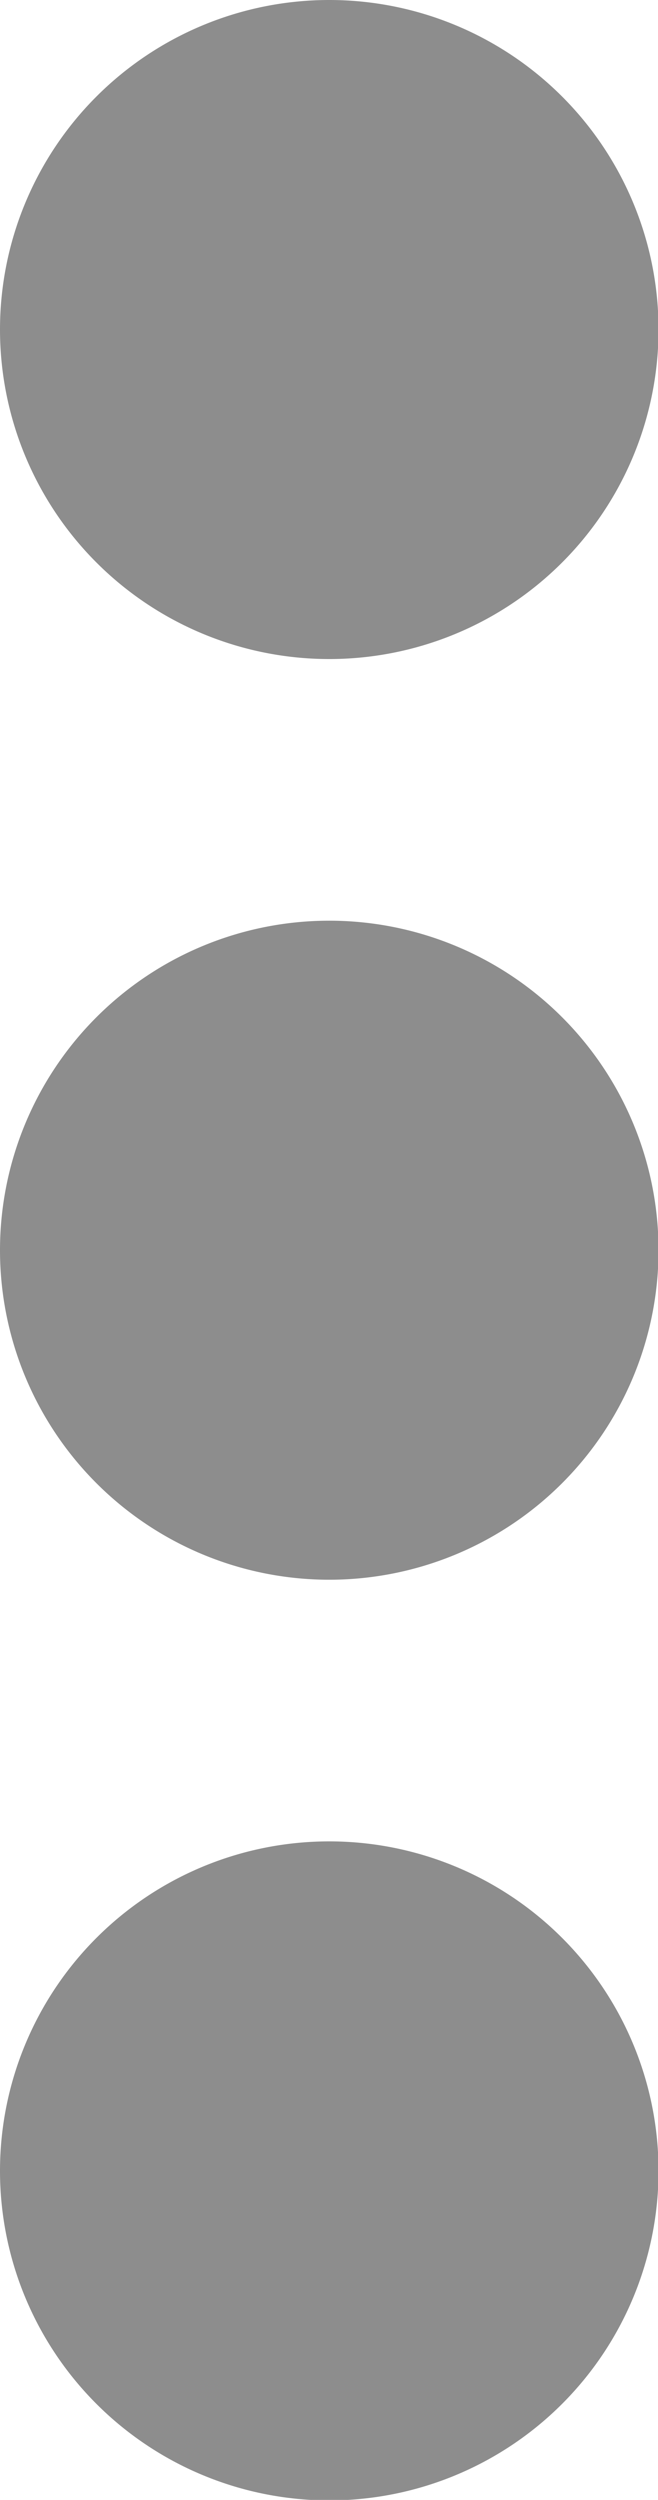
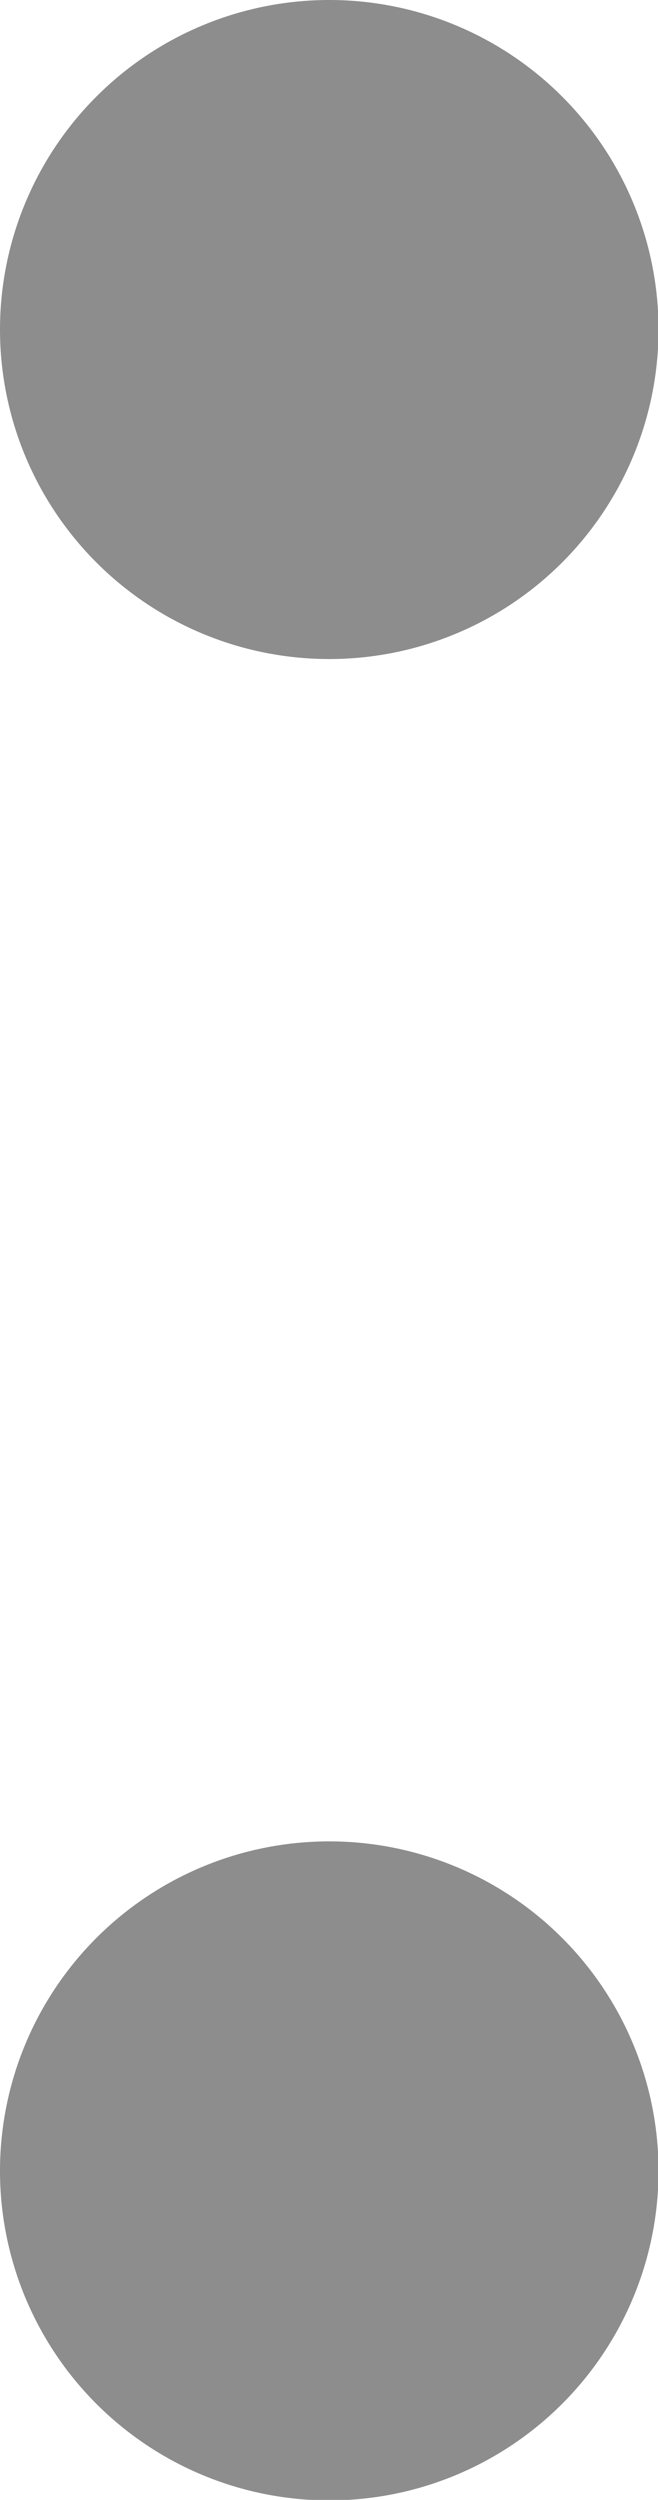
<svg xmlns="http://www.w3.org/2000/svg" width="4.996" height="18.966" viewBox="0 0 4.996 18.966">
  <g id="Icon_feather-more-vertical" data-name="Icon feather-more-vertical" transform="translate(-15 -4.5)">
-     <path id="Path_19" data-name="Path 19" d="M18.5,17.5a1,1,0,1,1-1-1A1,1,0,0,1,18.5,17.5Z" transform="translate(0 -3.515)" fill="#8d8d8d" stroke="#8d8d8d" stroke-linecap="round" stroke-linejoin="round" stroke-width="3" />
    <path id="Path_20" data-name="Path 20" d="M18.5,7a1,1,0,1,1-1-1A1,1,0,0,1,18.5,7Z" fill="#8d8d8d" stroke="#8d8d8d" stroke-linecap="round" stroke-linejoin="round" stroke-width="3" />
    <path id="Path_21" data-name="Path 21" d="M18.5,28a1,1,0,1,1-1-1A1,1,0,0,1,18.5,28Z" transform="translate(0 -7.03)" fill="#8d8d8d" stroke="#8d8d8d" stroke-linecap="round" stroke-linejoin="round" stroke-width="3" />
  </g>
</svg>